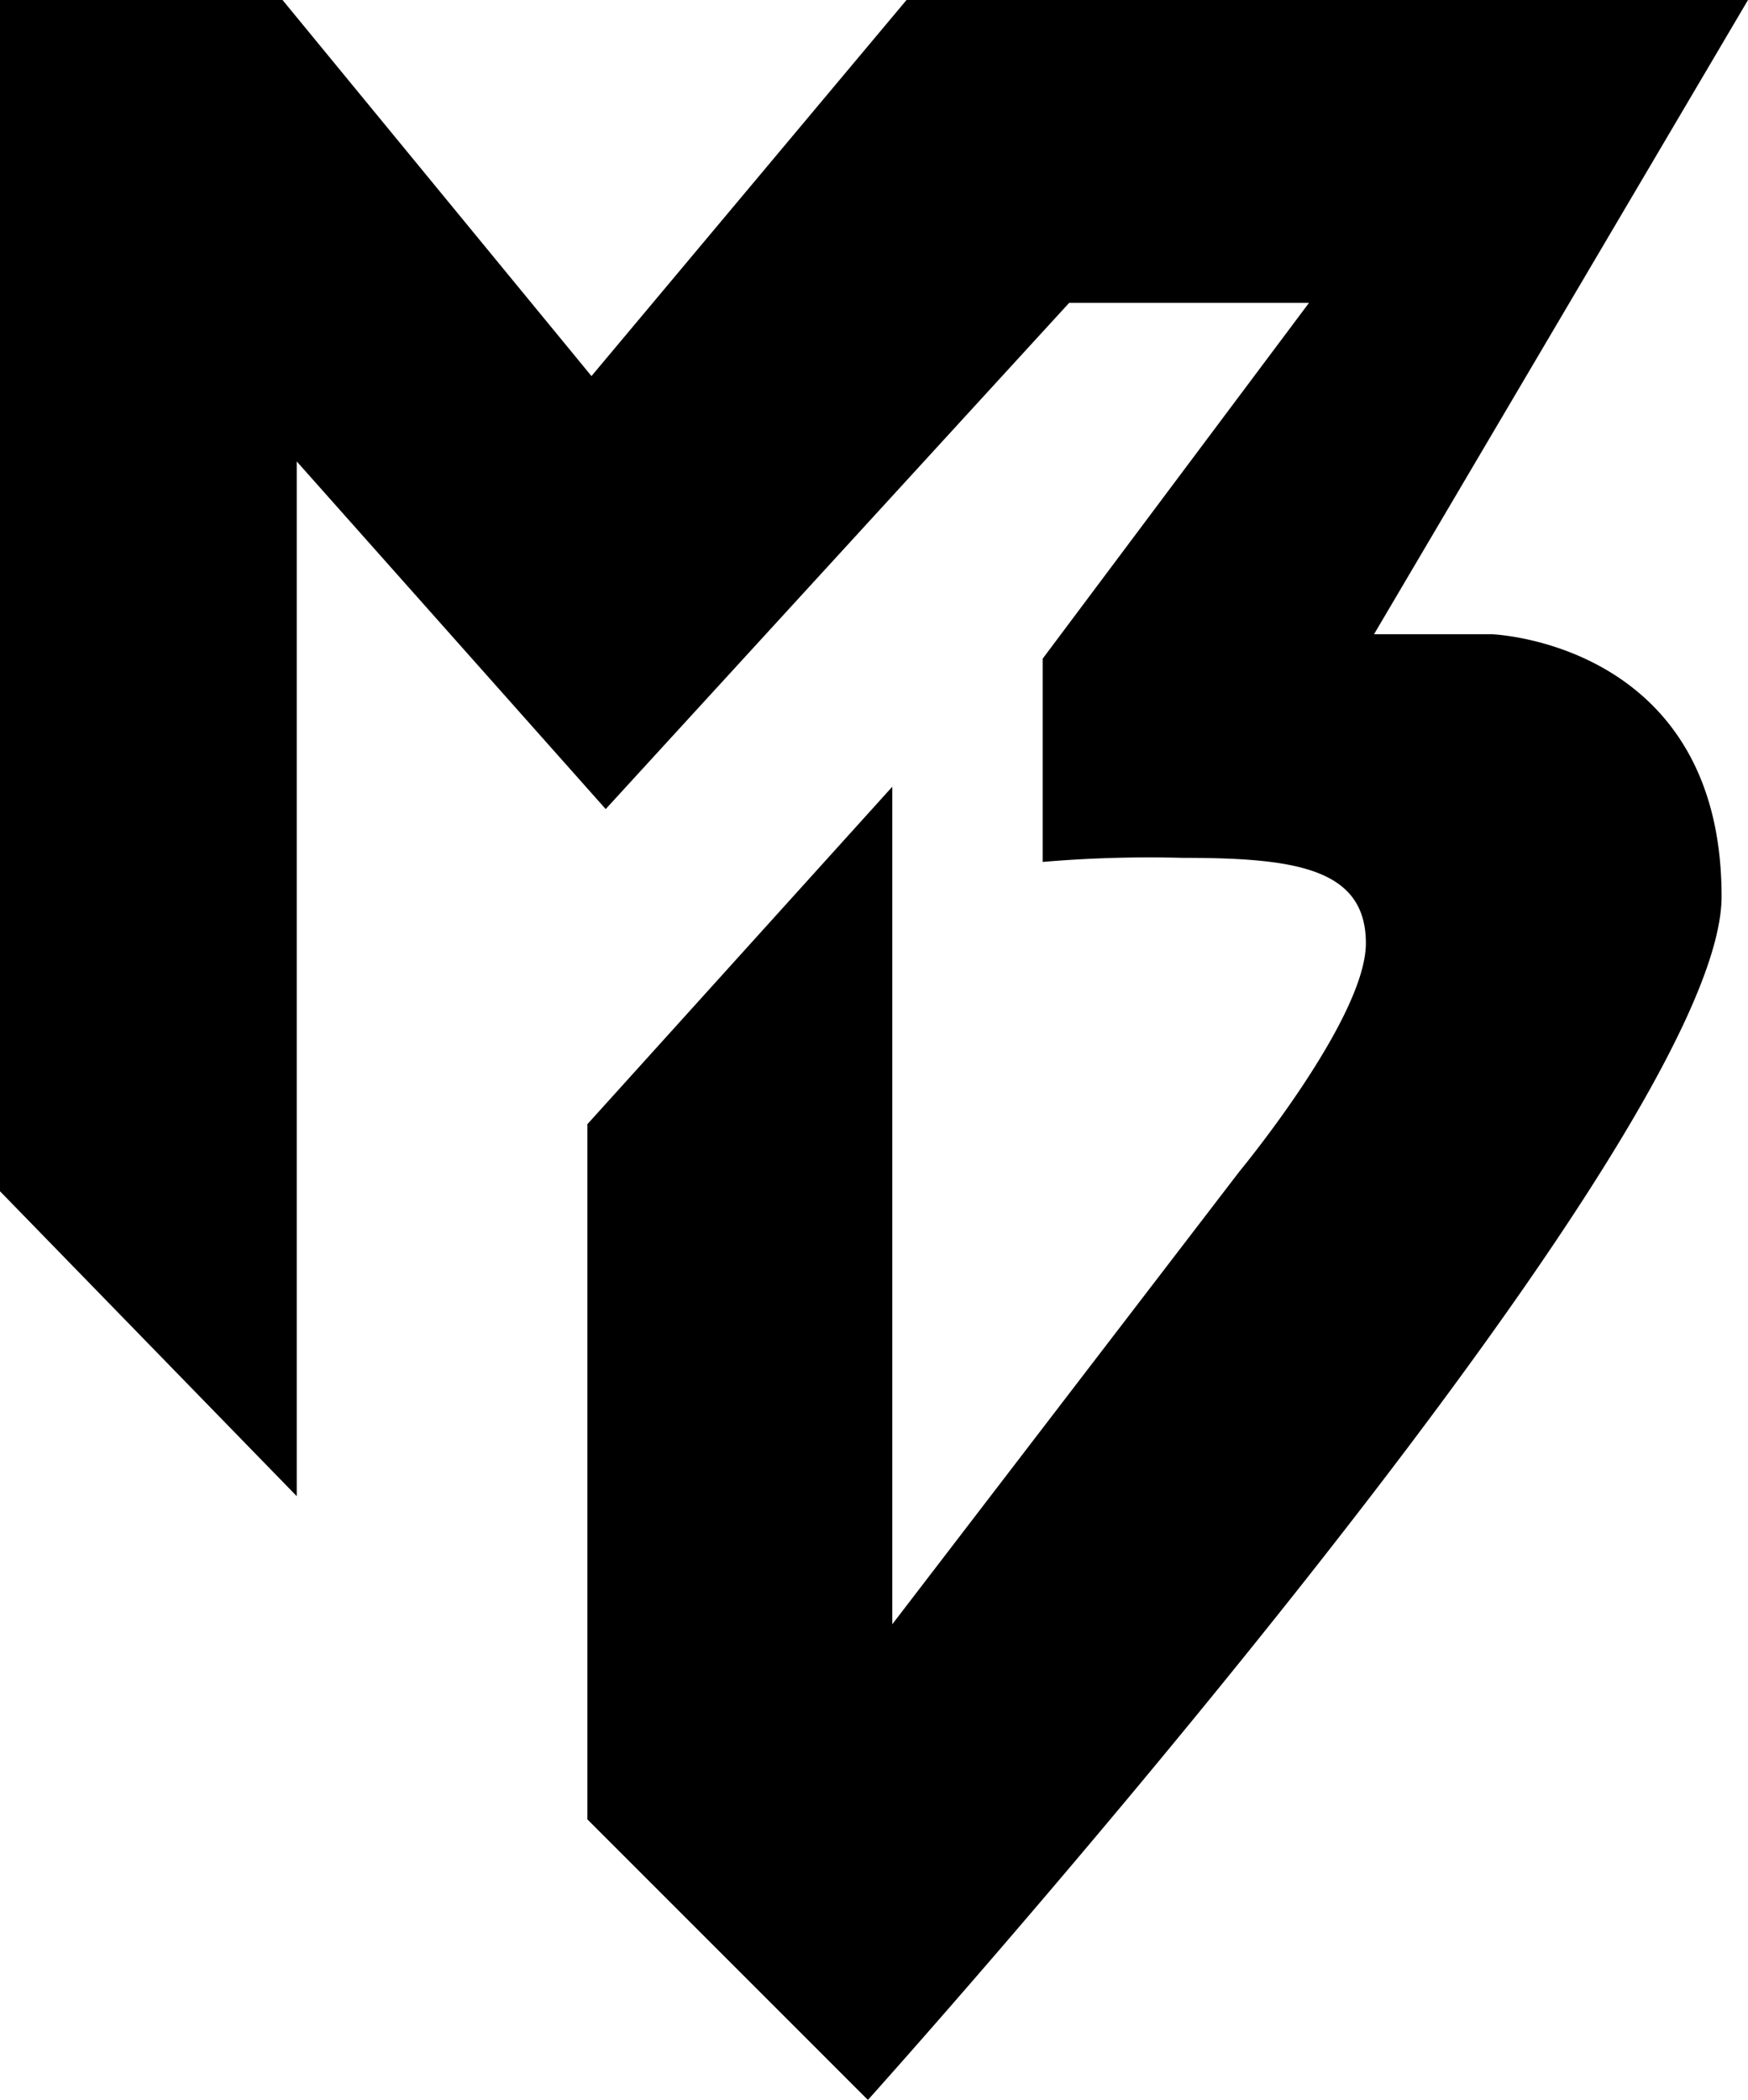
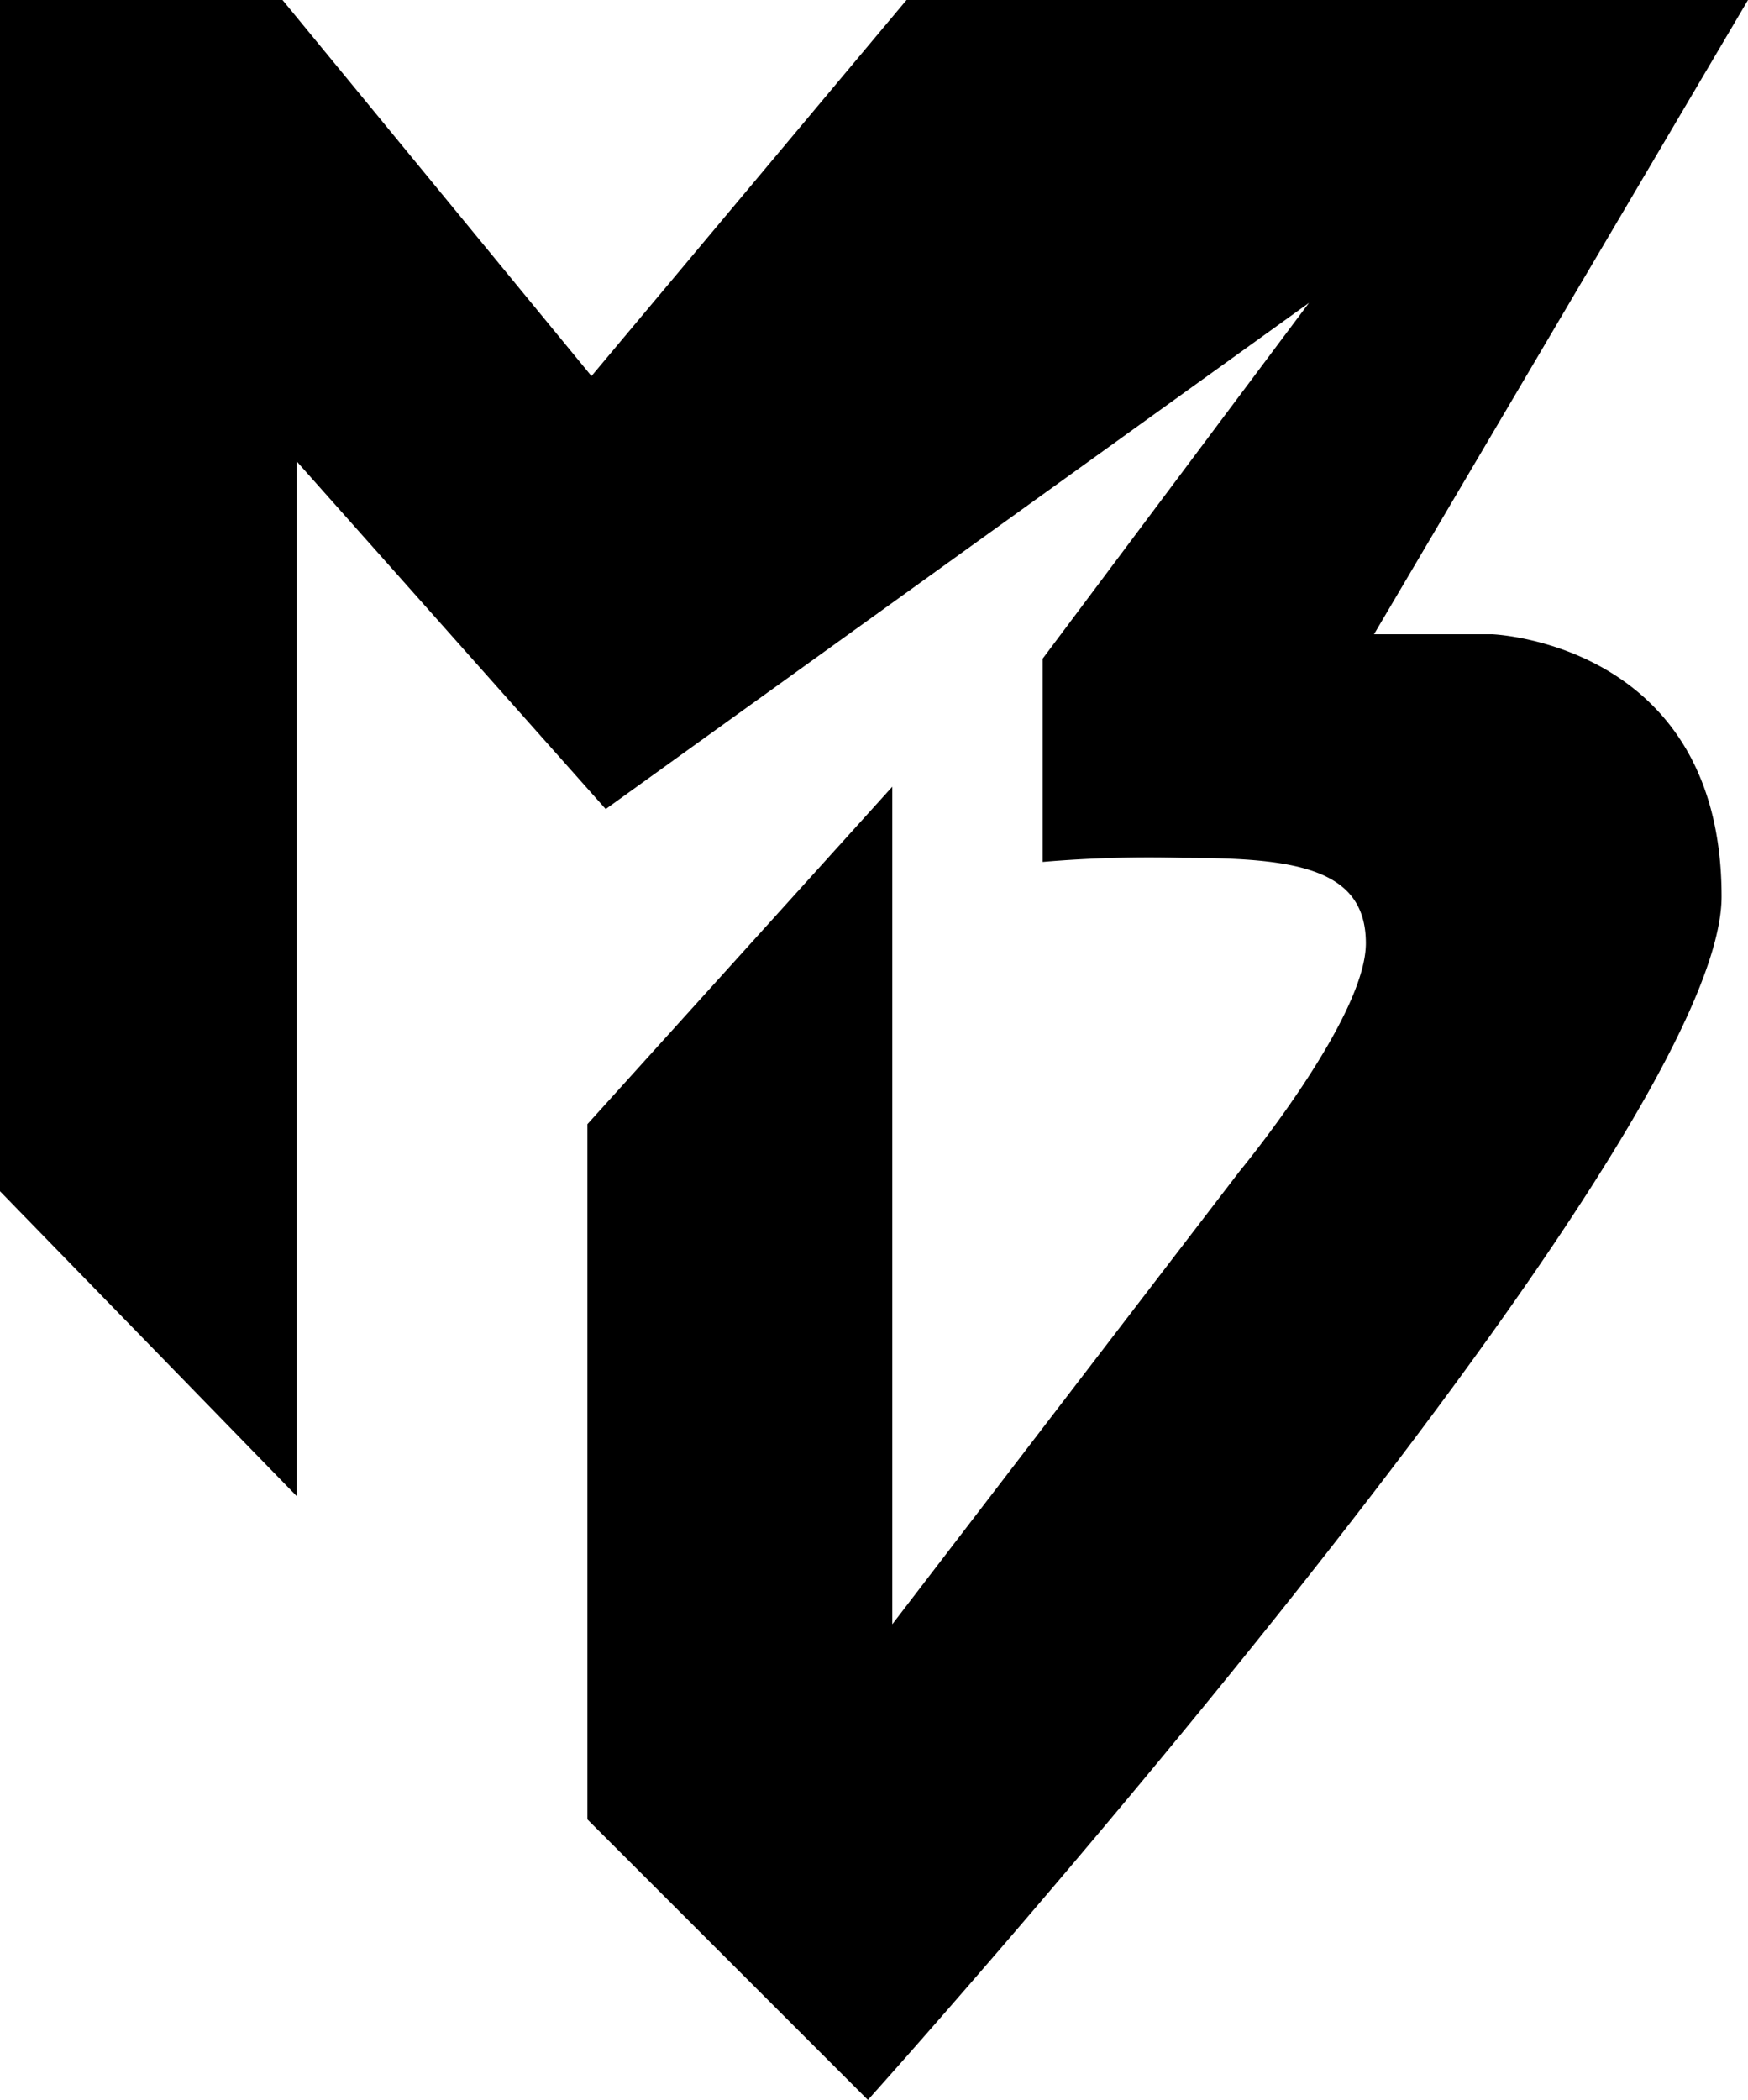
<svg xmlns="http://www.w3.org/2000/svg" viewBox="0 0 86 103.3" fill="none">
  <style>path{fill:#000;}@media(prefers-color-scheme:dark){path{fill:#fff;}}</style>
-   <path d="M67.6,31.2h5.8s11.3.4,11.3,12.9-42,59.2-42,59.2L28.9,89.5V55.3l15-16.6V79.9L61,57.6s6.2-7.5,6.2-11.2-3.5-4.2-9-4.2a61.8,61.8,0,0,0-6.9.2v-10L64.4,14.9H52.6L29.8,39.8,14.6,22.7V73.6L0,58.6V0H13.9L29.1,18.5,44.6,0H86L67.6,31.2Z" />
+   <path d="M67.6,31.2h5.8s11.3.4,11.3,12.9-42,59.2-42,59.2L28.9,89.5V55.3l15-16.6V79.9L61,57.6s6.2-7.5,6.2-11.2-3.5-4.2-9-4.2a61.8,61.8,0,0,0-6.9.2v-10L64.4,14.9L29.8,39.8,14.6,22.7V73.6L0,58.6V0H13.9L29.1,18.5,44.6,0H86L67.6,31.2Z" />
</svg>